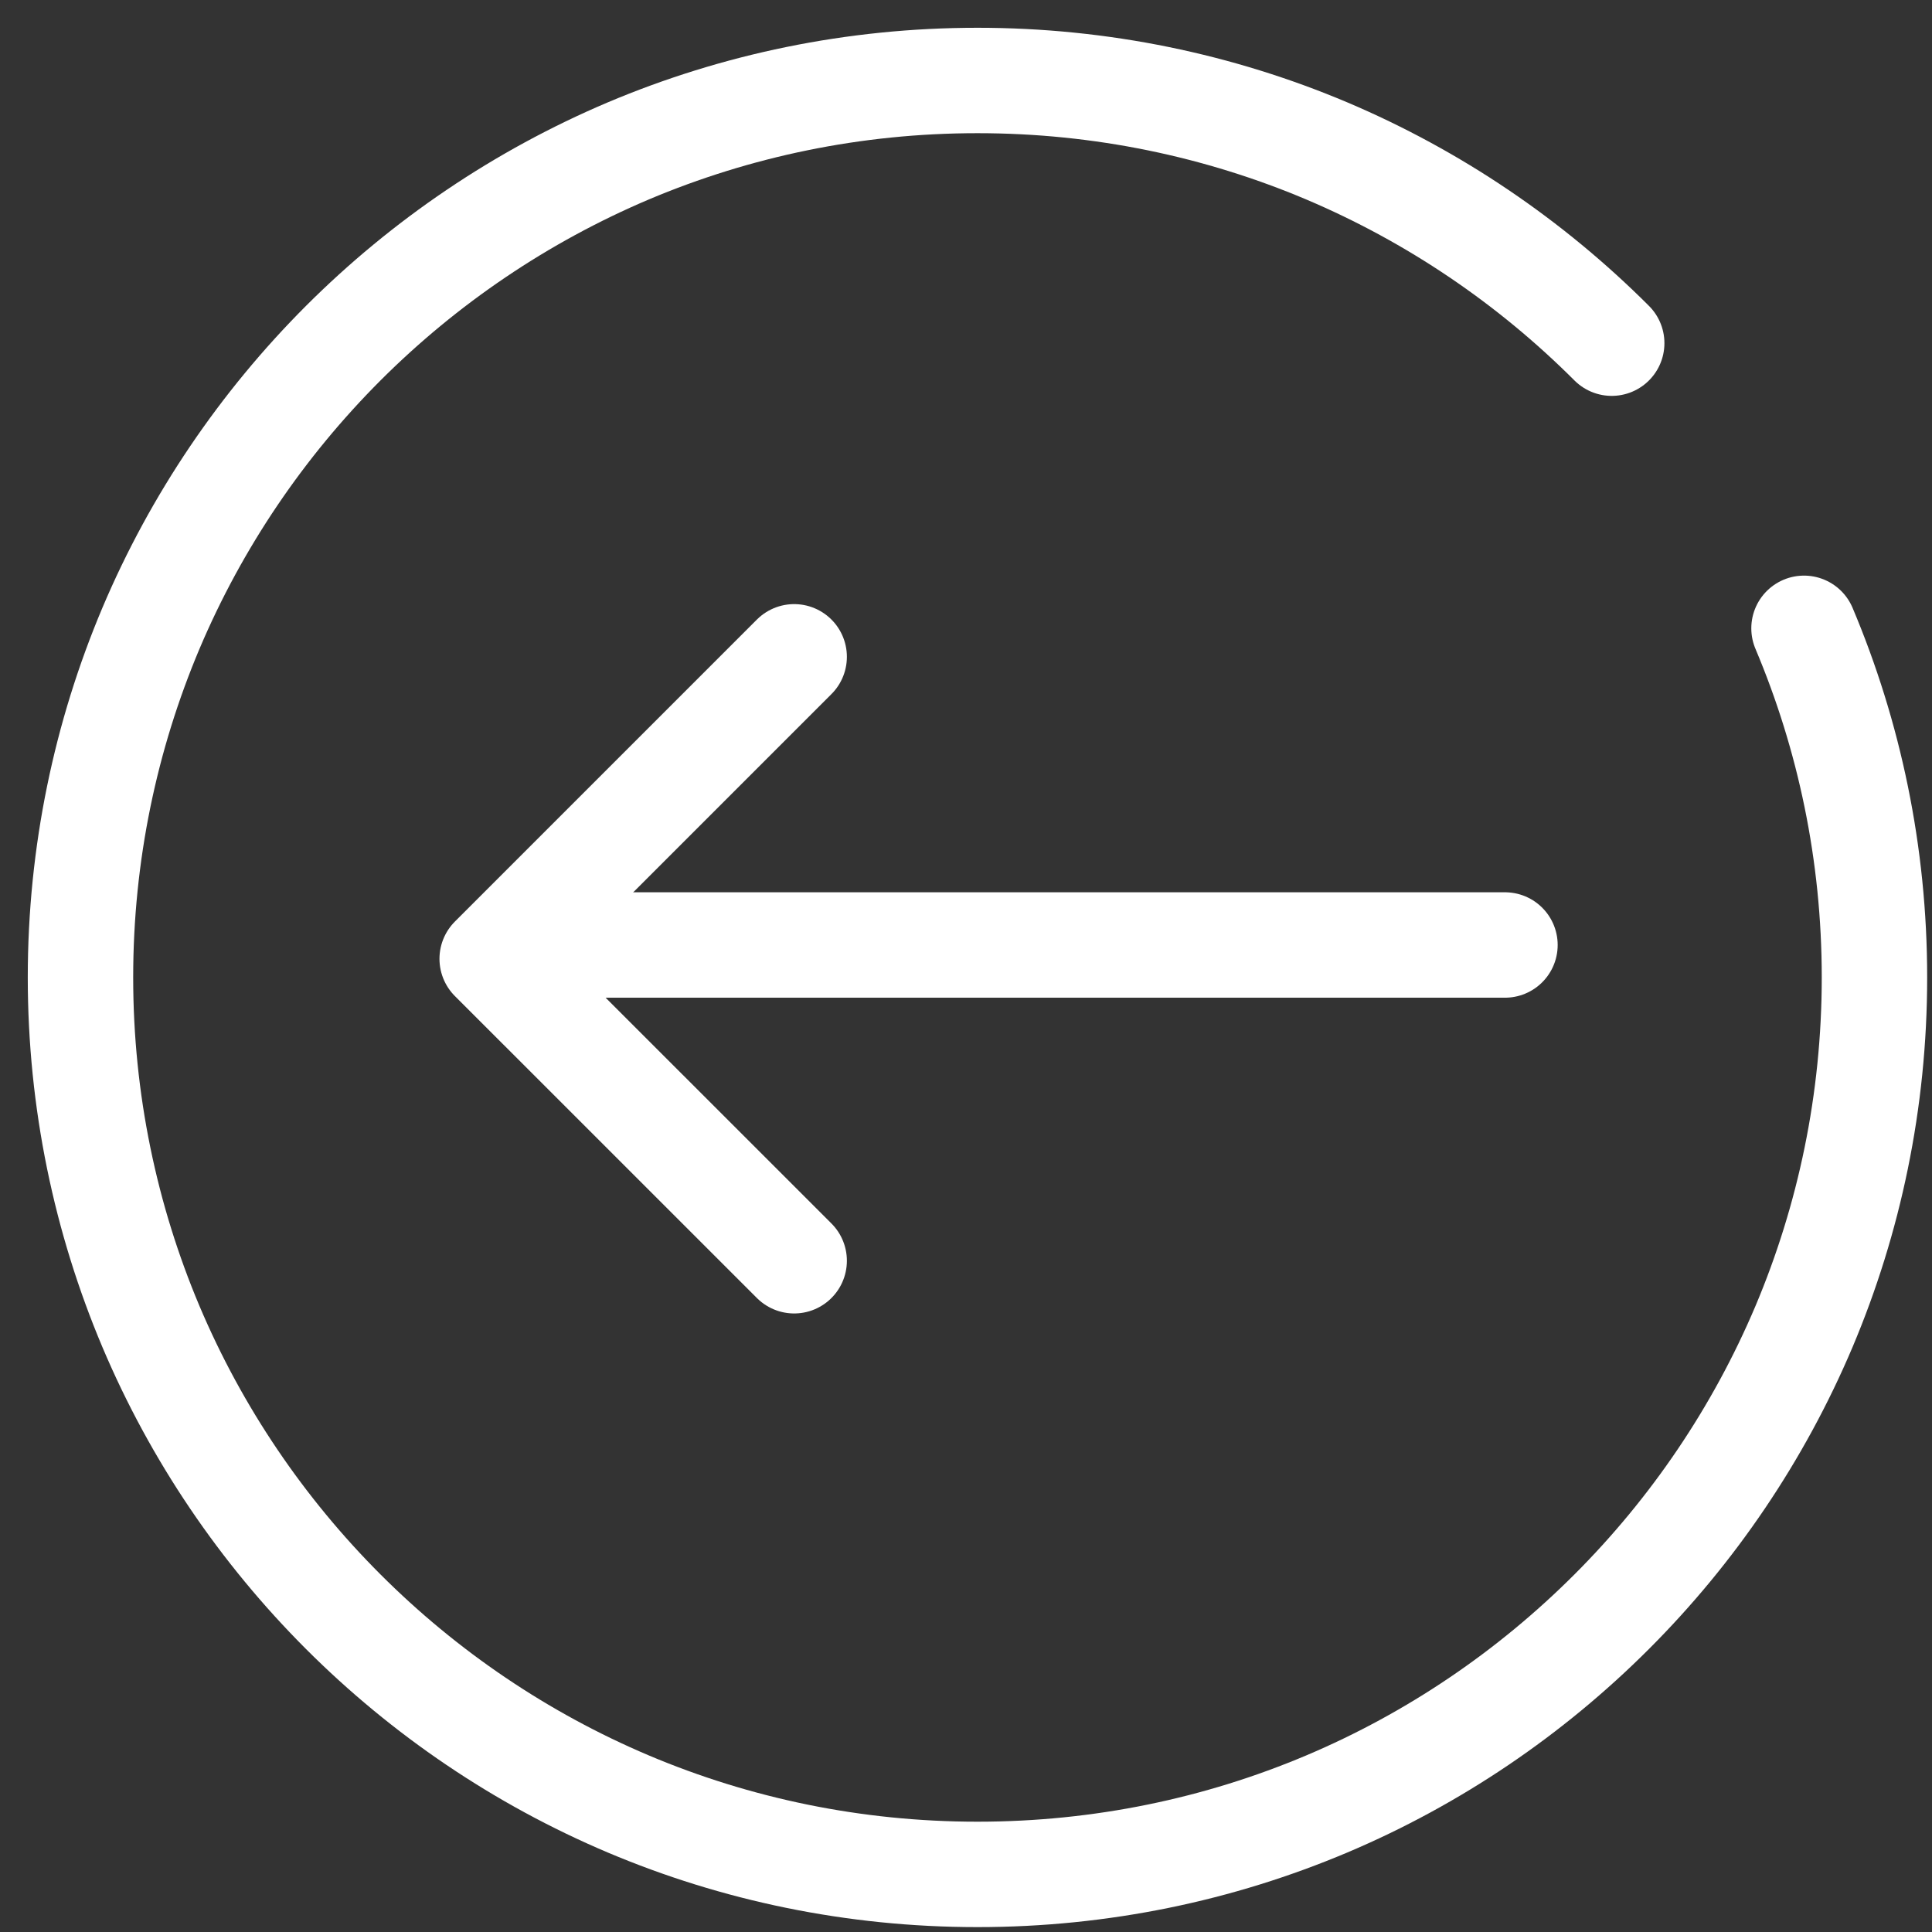
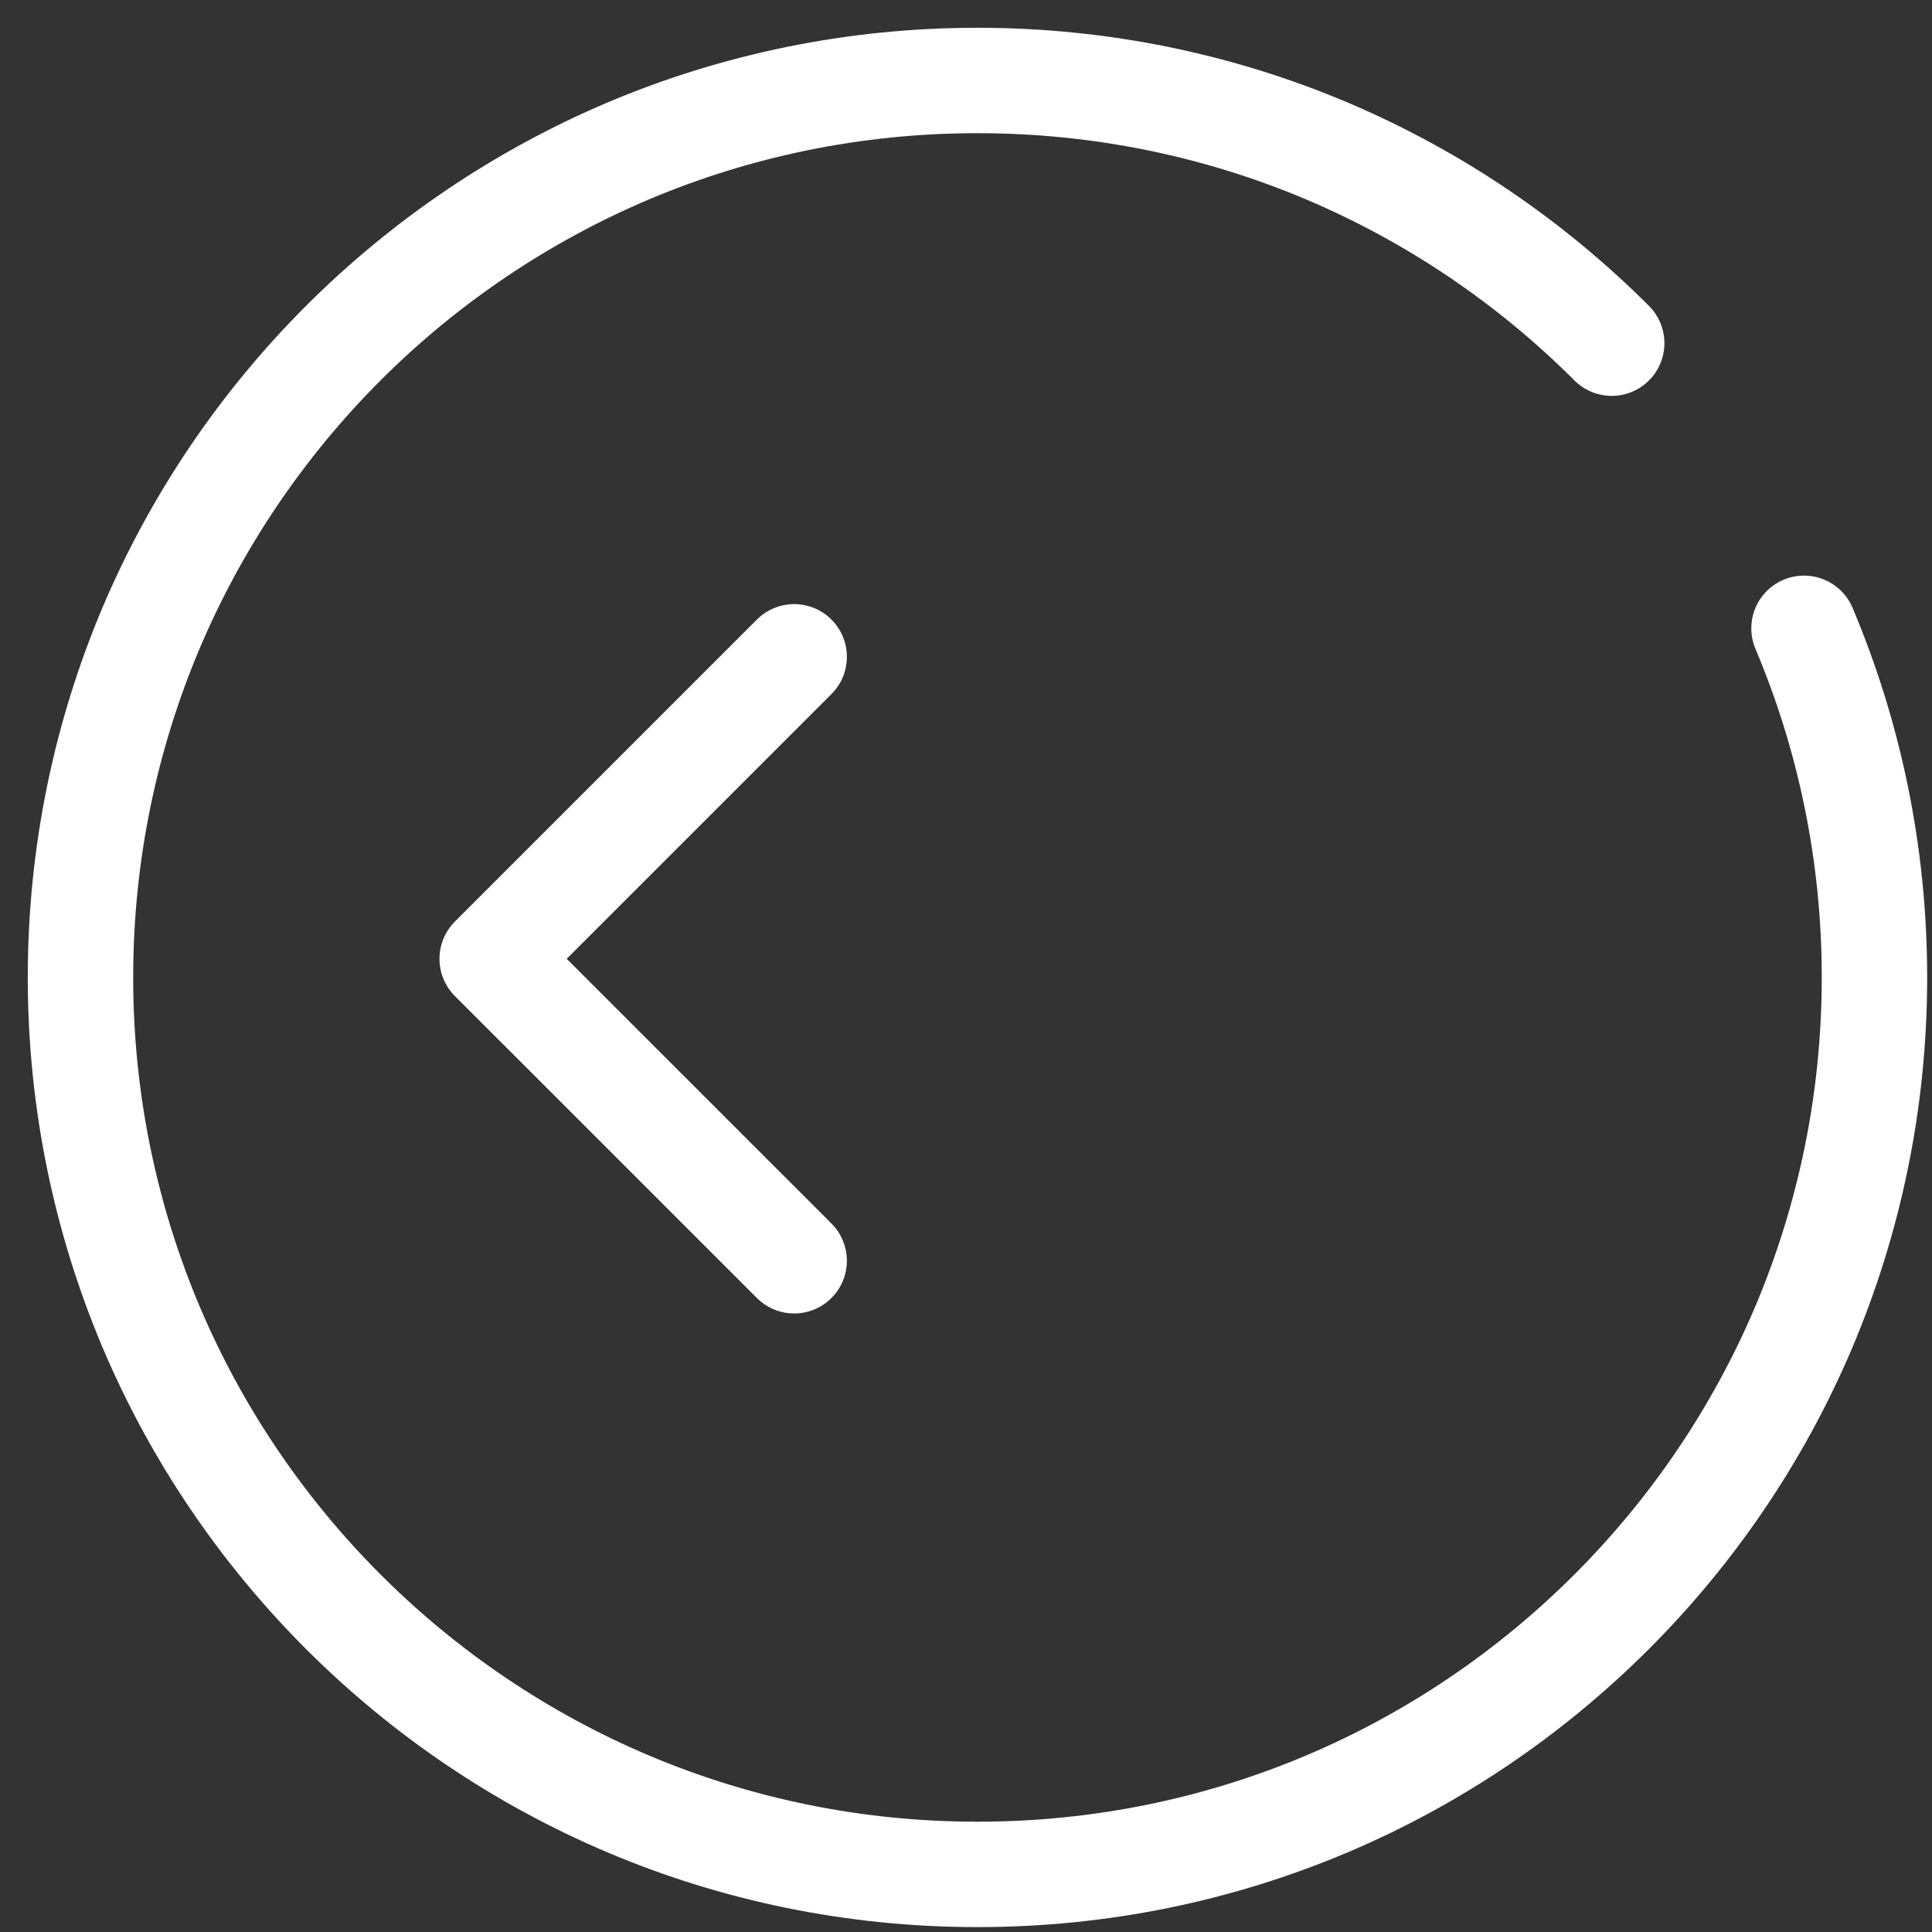
<svg xmlns="http://www.w3.org/2000/svg" version="1.1" width="160" height="160" viewBox="0 0 32 32">
  <rect x="0" y="0" width="32" height="32" fill="#333333" stroke="none" />
  <title>Pfeil-links</title>
-   <path fill="none" stroke="#fff" stroke-width="1.746" stroke-miterlimit="4" stroke-linecap="round" stroke-linejoin="round" style="stroke: #fff" d="M8.833 15.652h16.094" />
  <path fill="none" stroke="#fff" stroke-width="1.746" stroke-miterlimit="4" stroke-linecap="round" stroke-linejoin="round" style="stroke: #fff" d="M13.154 20.882l-5.002-5.001 5.002-5.002" />
  <path fill="none" stroke="#fff" stroke-width="1.746" stroke-miterlimit="4" stroke-linecap="round" stroke-linejoin="round" style="stroke: #fff" d="M26.695 5.684c-1.345-1.345-2.943-2.431-4.721-3.185-1.778-0.751-3.732-1.166-5.784-1.166-2.051 0-4.003 0.415-5.782 1.166-1.778 0.754-3.377 1.84-4.723 3.185-1.344 1.345-2.432 2.944-3.185 4.723-0.75 1.777-1.167 3.731-1.167 5.782s0.417 4.006 1.167 5.783c0.752 1.778 1.841 3.379 3.185 4.723 1.345 1.345 2.944 2.432 4.723 3.185 1.778 0.751 3.731 1.166 5.782 1.166 2.052 0 4.006-0.415 5.784-1.166 1.778-0.752 3.376-1.84 4.721-3.185 1.344-1.344 2.432-2.944 3.185-4.723 0.75-1.777 1.167-3.732 1.167-5.783s-0.417-4.005-1.167-5.782" />
</svg>